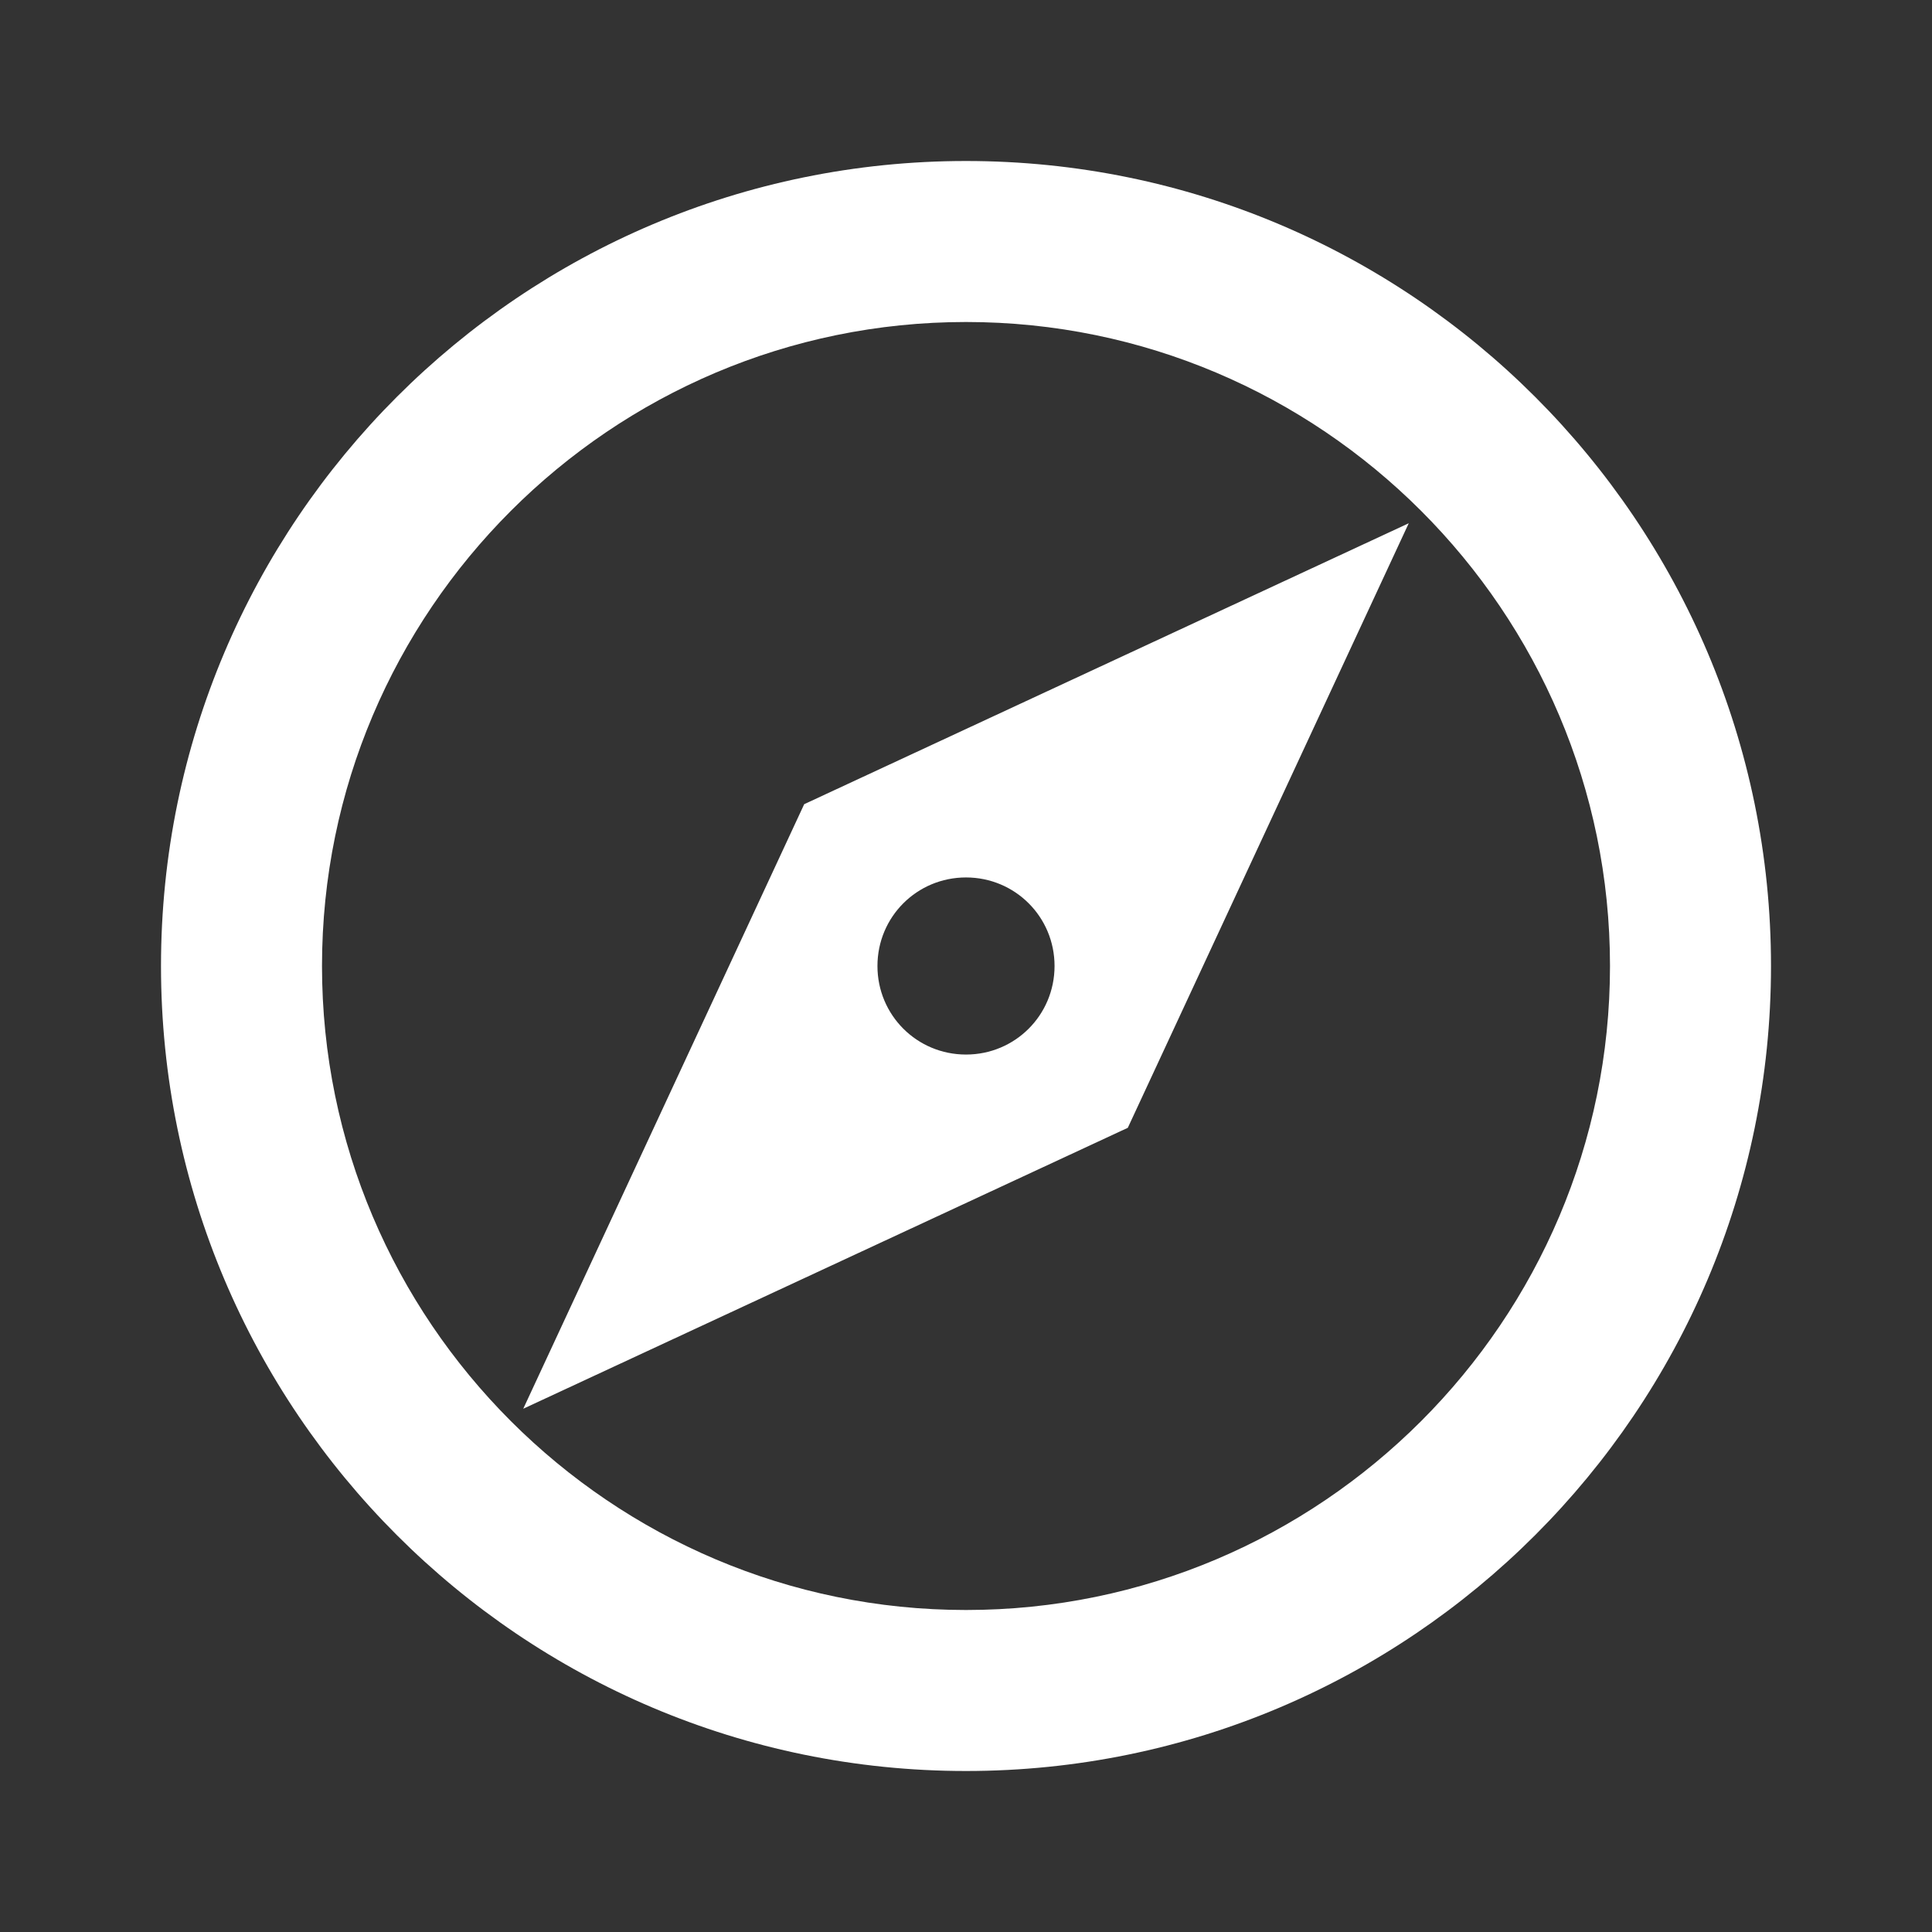
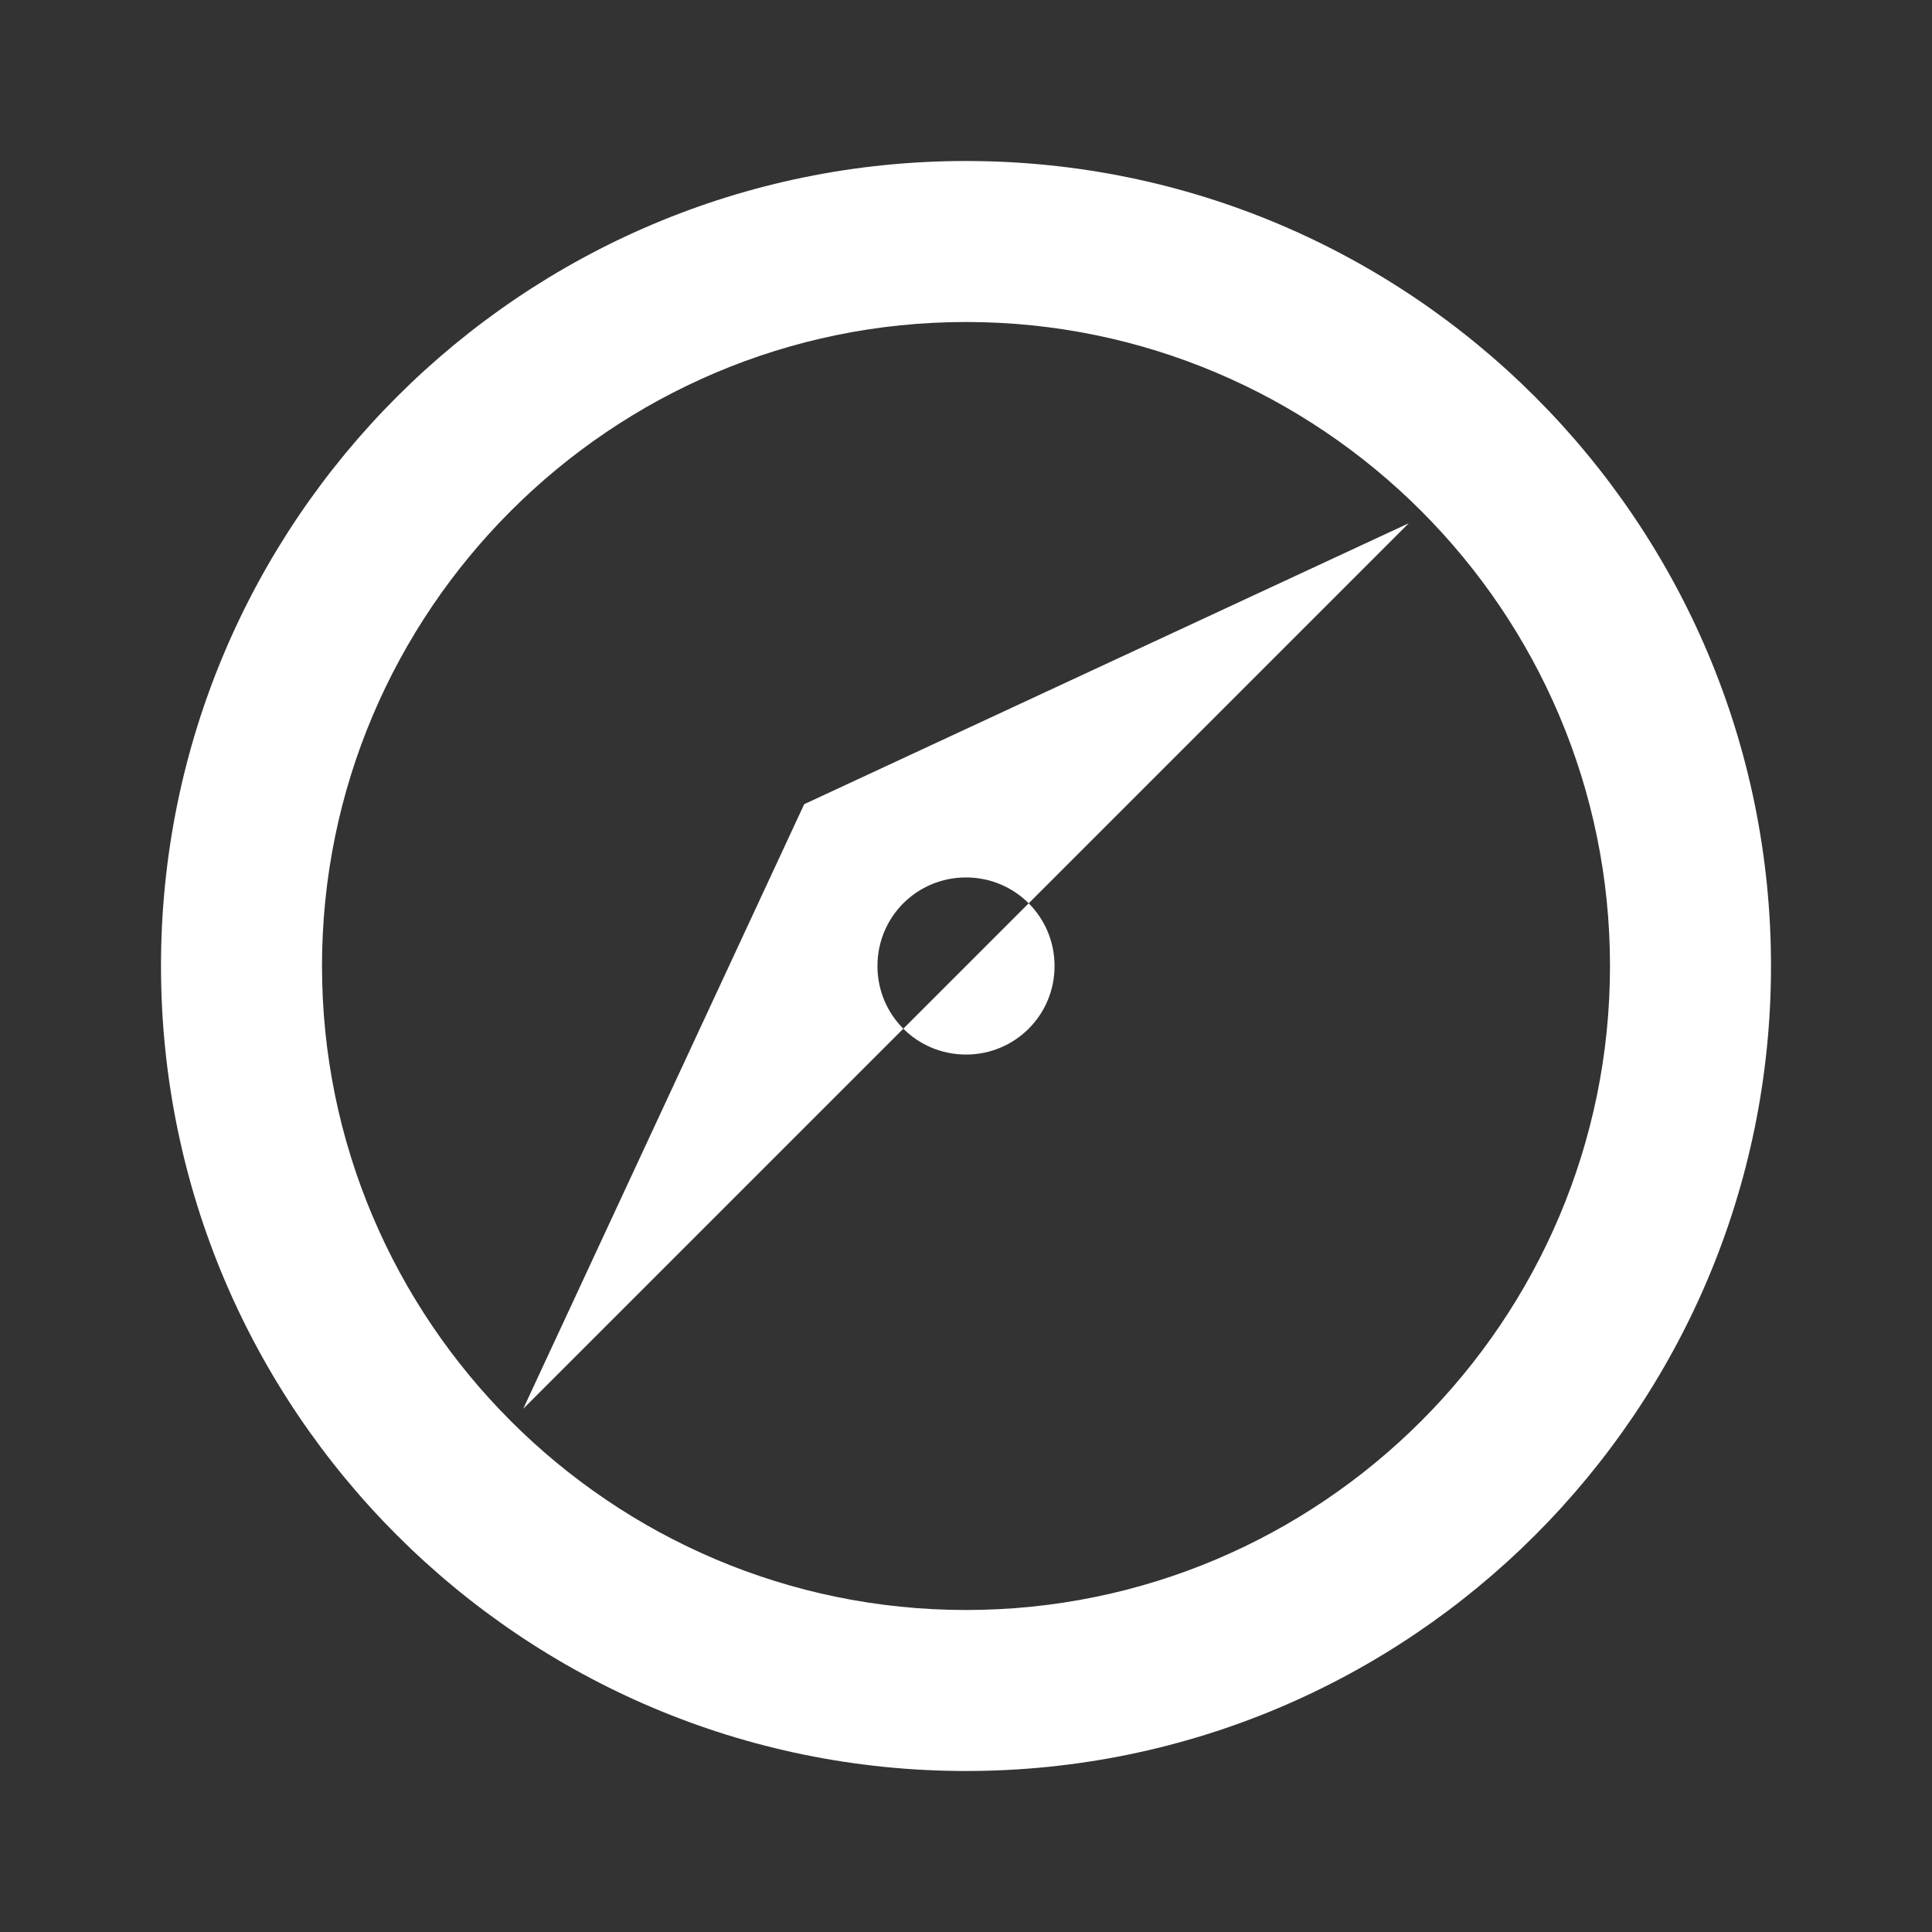
<svg xmlns="http://www.w3.org/2000/svg" viewBox="0 0 24 24" fill="white" width="120px" height="120px">
  <rect x="0" y="0" width="24" height="24" fill="#333333" stroke="none" />
-   <path d="M0 0h24v24H0z" fill="none" />
-   <path d="M12 2C6.48 2 2 6.48 2 12s4.48 10 10 10 10-4.48 10-10S17.52 2 12 2zm0 18c-4.41 0-8-3.59-8-8s3.59-8 8-8 8 3.59 8 8-3.59 8-8 8zm-5.5-2.5l7.51-3.49L17.5 6.5 9.99 9.99 6.5 17.5zm5.5-6.6c.61 0 1.1.49 1.1 1.1s-.49 1.1-1.1 1.1-1.1-.49-1.1-1.1.49-1.1 1.1-1.1z" />
+   <path d="M12 2C6.48 2 2 6.48 2 12s4.48 10 10 10 10-4.48 10-10S17.52 2 12 2zm0 18c-4.41 0-8-3.59-8-8s3.59-8 8-8 8 3.59 8 8-3.59 8-8 8zm-5.5-2.5L17.5 6.5 9.99 9.99 6.5 17.5zm5.5-6.6c.61 0 1.1.49 1.1 1.1s-.49 1.1-1.1 1.1-1.1-.49-1.1-1.1.49-1.1 1.1-1.1z" />
</svg>